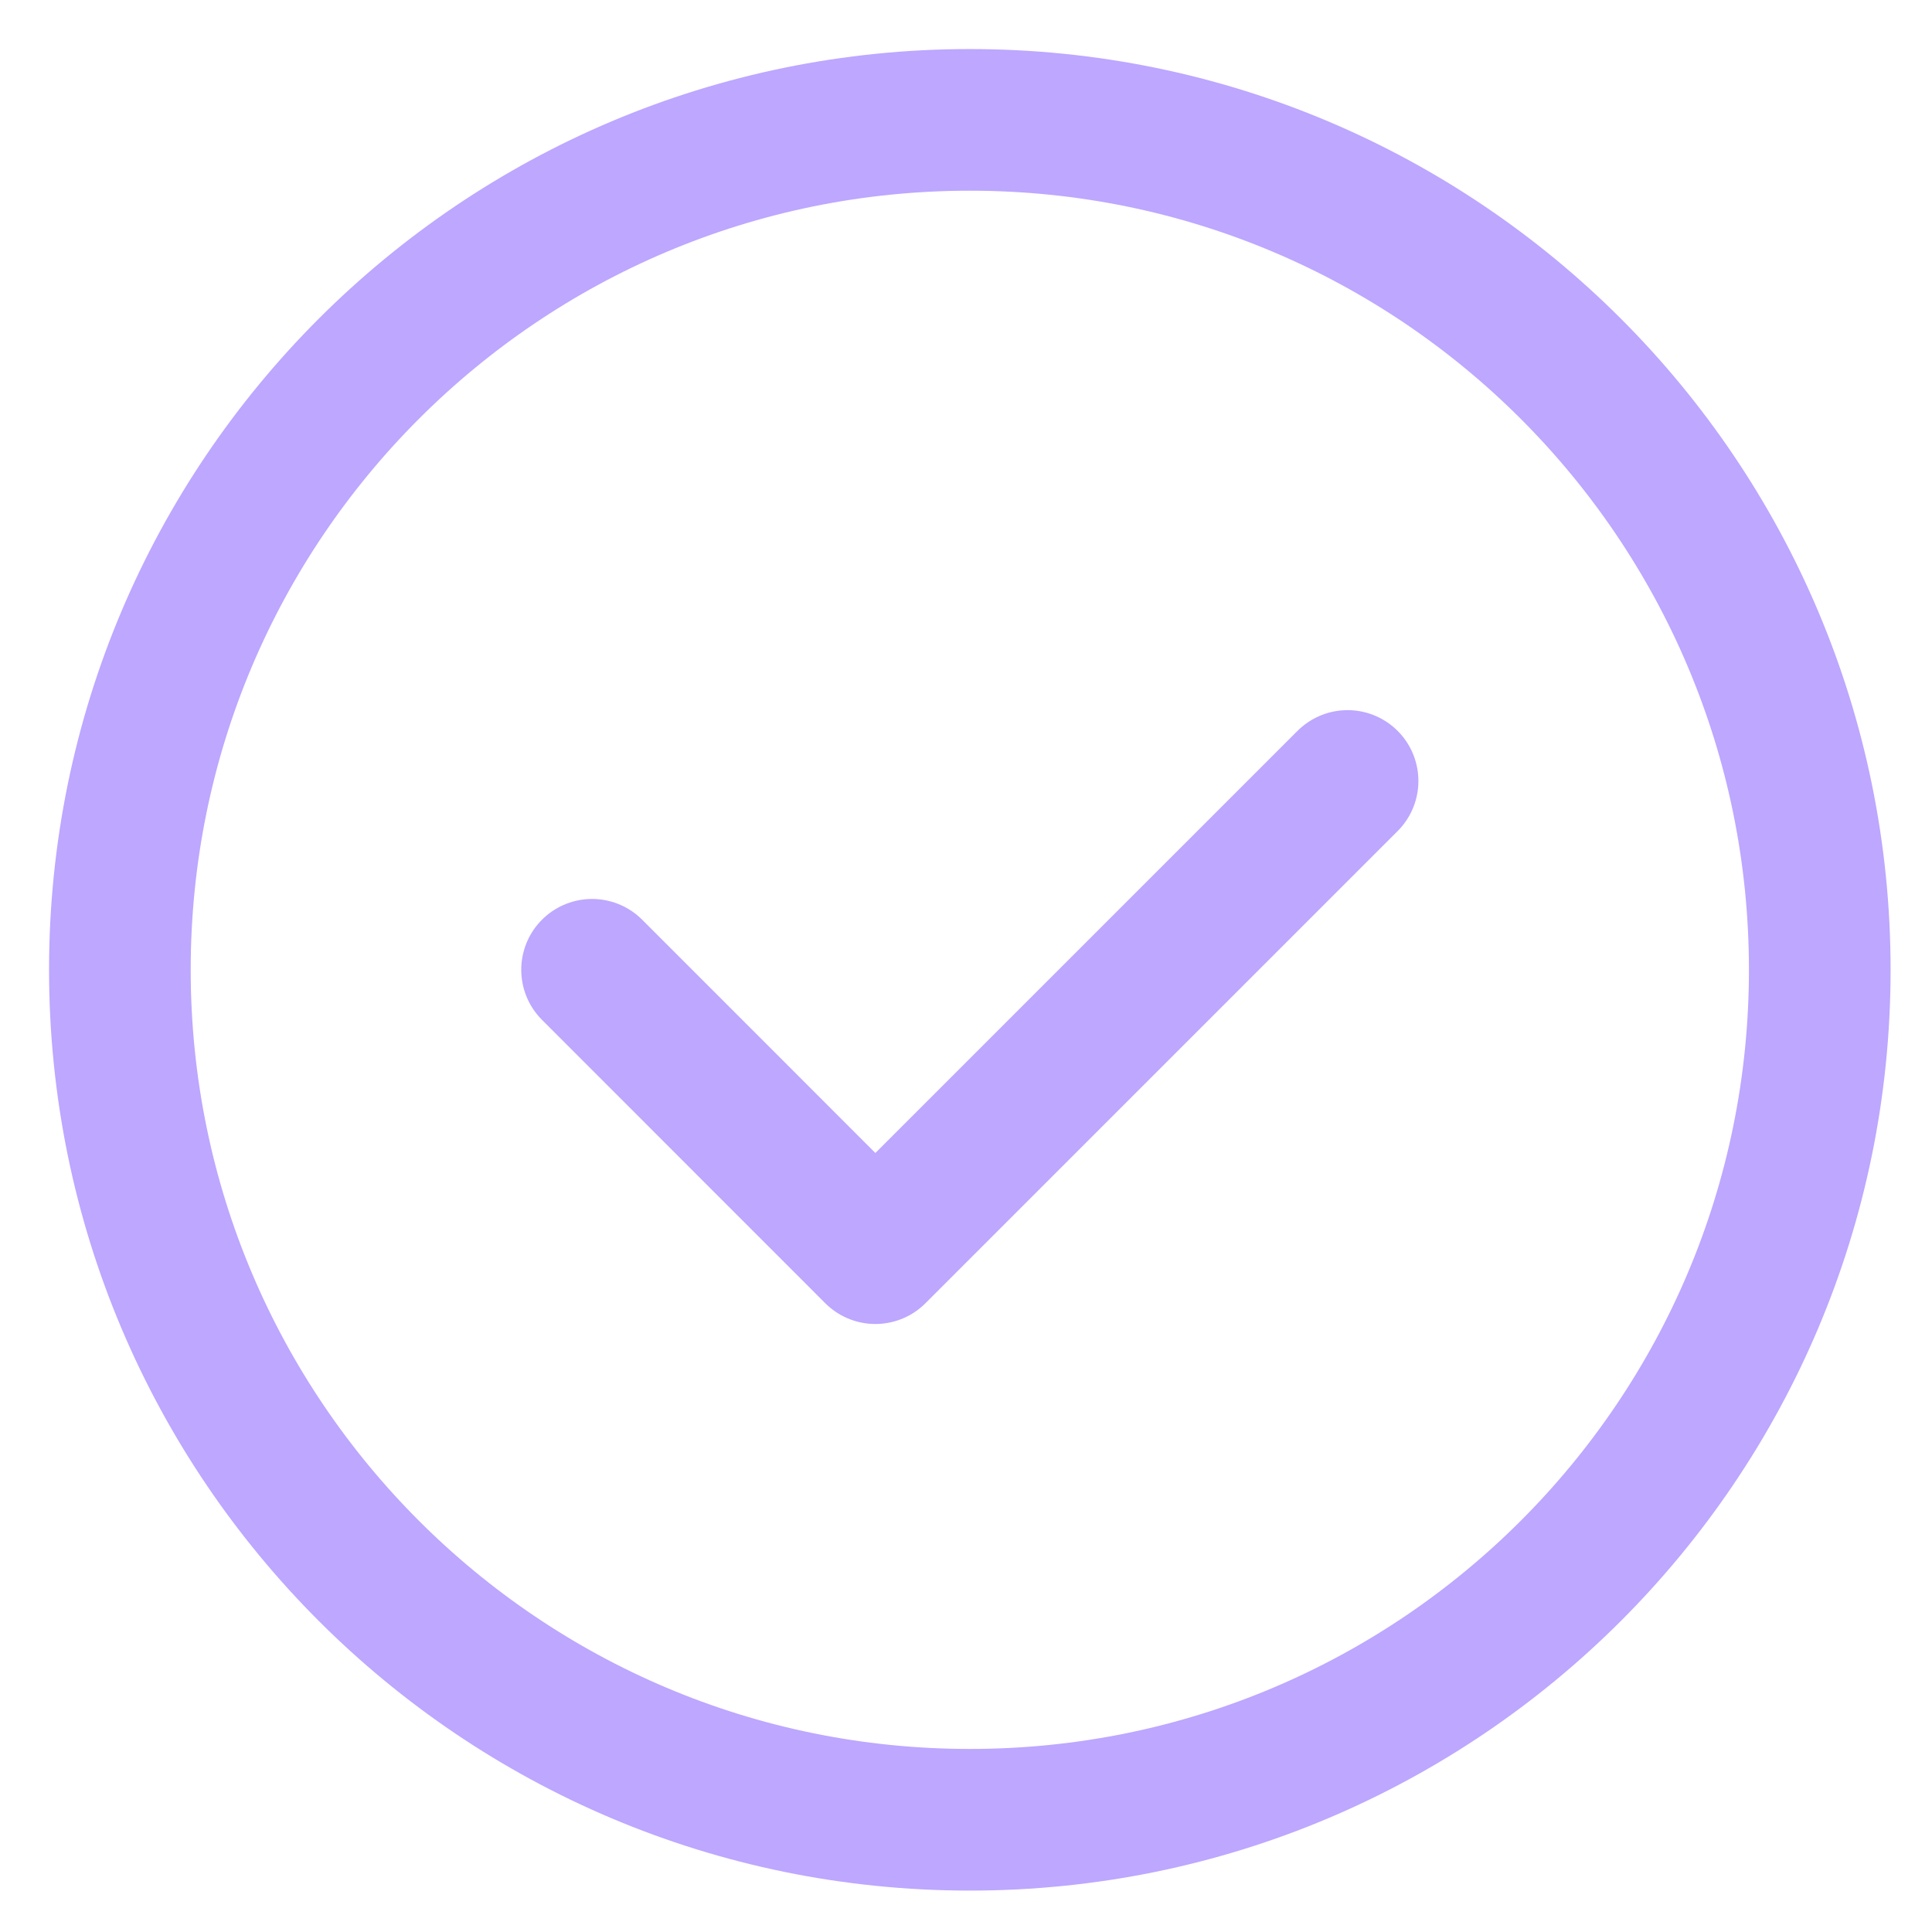
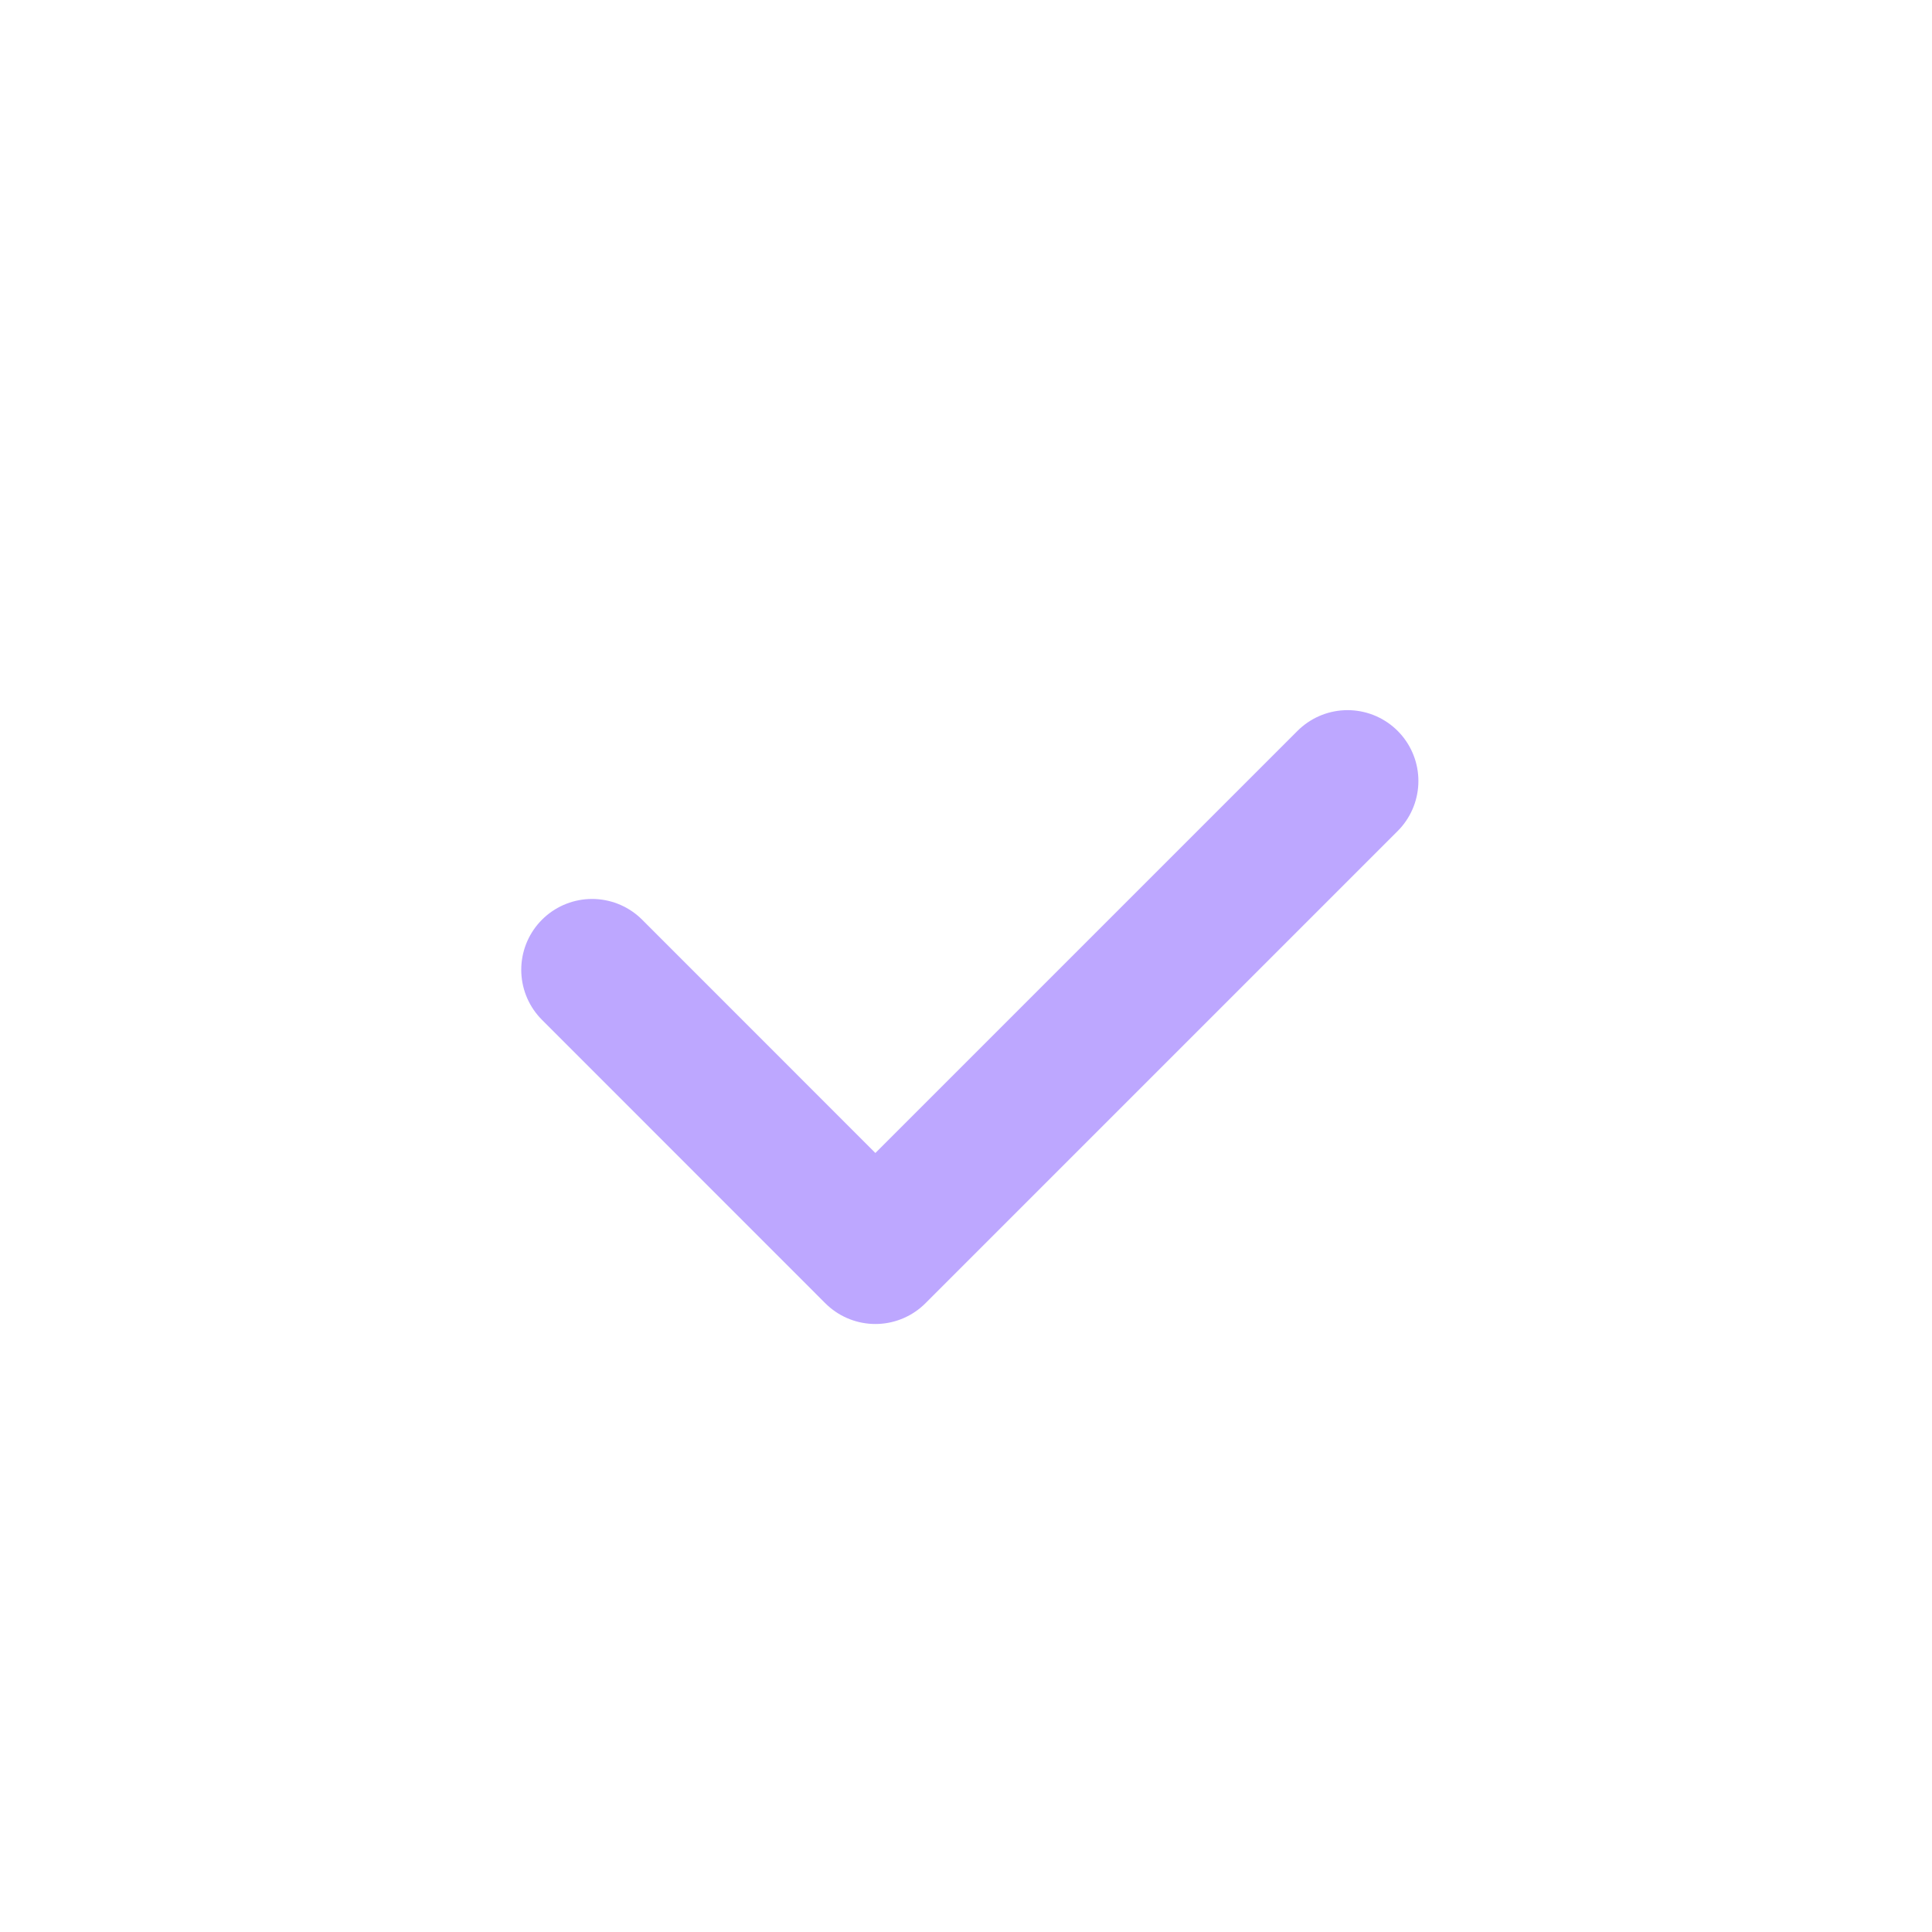
<svg xmlns="http://www.w3.org/2000/svg" width="22" height="22" viewBox="0 0 22 22" fill="none">
-   <path fill-rule="evenodd" clip-rule="evenodd" d="M11.044 20.722V20.722C5.698 20.722 1.365 16.389 1.365 11.043V11.043C1.365 5.698 5.698 1.365 11.044 1.365V1.365C16.39 1.365 20.722 5.698 20.722 11.043V11.043C20.722 16.389 16.39 20.722 11.044 20.722Z" stroke="#BDA7FF" stroke-width="1.613" stroke-linecap="round" stroke-linejoin="round" />
  <path d="M15.345 8.893L9.968 14.27L6.742 11.043" stroke="#BDA7FF" stroke-width="1.613" stroke-linecap="round" stroke-linejoin="round" />
</svg>